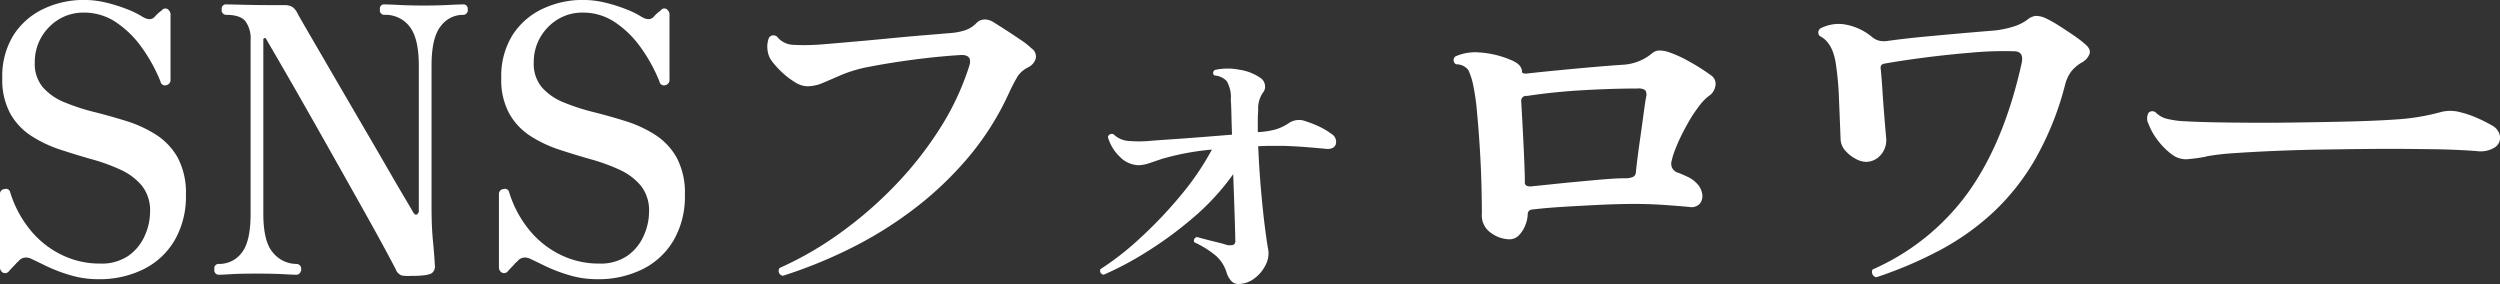
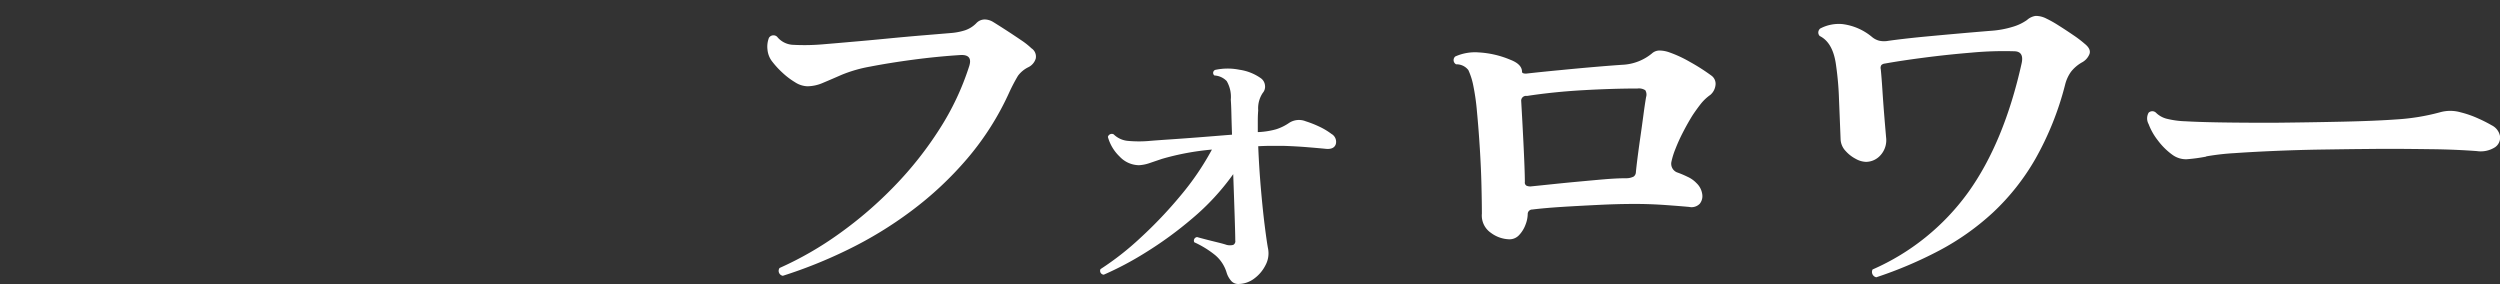
<svg xmlns="http://www.w3.org/2000/svg" id="svg_box12_01.svg" width="470" height="53.41" viewBox="0 0 470 53.41">
  <rect x="0" y="0" width="470" height="53.41" fill="#333333" stroke="none" />
  <defs>
    <style>
      .cls-1 {
        fill: #fff;
        fill-rule: evenodd;
      }
    </style>
  </defs>
-   <path id="SNS" class="cls-1" d="M179.639,4231.6a13.928,13.928,0,0,0,5.859-5.42,16.313,16.313,0,0,0,2.142-8.54,14.118,14.118,0,0,0-1.543-7.04,12.257,12.257,0,0,0-4.064-4.3,23.1,23.1,0,0,0-5.544-2.56q-3.024-.945-6.079-1.71a39.276,39.276,0,0,1-5.576-1.82,10.846,10.846,0,0,1-4.063-2.8,6.836,6.836,0,0,1-1.544-4.69,9.293,9.293,0,0,1,1.2-4.69,9.532,9.532,0,0,1,3.276-3.4,8.893,8.893,0,0,1,4.788-1.29,10.68,10.68,0,0,1,6.017,1.82,18.721,18.721,0,0,1,4.851,4.76,30.383,30.383,0,0,1,3.5,6.37,0.857,0.857,0,0,0,1.1.7,1.023,1.023,0,0,0,.787-1.12V4183.9a1.28,1.28,0,0,0-.567-1.23,0.808,0.808,0,0,0-1.071.25,7.925,7.925,0,0,0-1.323,1.19q-0.819.915-2.331,0a15.858,15.858,0,0,0-2.772-1.37,29.448,29.448,0,0,0-3.969-1.26,17.677,17.677,0,0,0-4.221-.52,17.5,17.5,0,0,0-7.623,1.68,13.49,13.49,0,0,0-5.638,4.93,14.574,14.574,0,0,0-2.111,8.09,13.231,13.231,0,0,0,1.512,6.68,12.033,12.033,0,0,0,3.969,4.2,23.761,23.761,0,0,0,5.418,2.56q2.961,0.975,5.954,1.82a35.141,35.141,0,0,1,5.449,1.99,11.2,11.2,0,0,1,3.969,3.01,7.473,7.473,0,0,1,1.512,4.87,11.058,11.058,0,0,1-1.008,4.51,9.051,9.051,0,0,1-3.055,3.75,8.926,8.926,0,0,1-5.324,1.47,16.249,16.249,0,0,1-7.4-1.72,17.406,17.406,0,0,1-5.891-4.79,20.873,20.873,0,0,1-3.654-7,0.793,0.793,0,0,0-1.039-.49,0.9,0.9,0,0,0-.851.98v13.65a1.132,1.132,0,0,0,.567,1.08,0.933,0.933,0,0,0,1.2-.38q1.134-1.185,1.355-1.44a0.737,0.737,0,0,1,.283-0.24l0.063-.07a1.74,1.74,0,0,1,1.2-.7,2.21,2.21,0,0,1,1.323.28q0.756,0.345,2.615,1.26a30.237,30.237,0,0,0,4.441,1.71,18.214,18.214,0,0,0,5.481.81A18.612,18.612,0,0,0,179.639,4231.6Zm54.338,0.63a1.55,1.55,0,0,0,.472-1.29q-0.127-2.235-.378-4.8t-0.252-6.26v-26.6q0-5.25,1.733-7.39a5.173,5.173,0,0,1,4.126-2.13,0.885,0.885,0,0,0,.945-1.05,0.819,0.819,0,0,0-.945-0.91c-0.42,0-1.282.03-2.583,0.1s-2.857.11-4.662,0.11c-1.849,0-3.444-.04-4.788-0.11s-2.247-.1-2.709-0.1a0.765,0.765,0,0,0-.819.91,0.842,0.842,0,0,0,.819,1.05,5.717,5.717,0,0,1,4.757,2.2q1.731,2.205,1.732,7.32v27.23a0.831,0.831,0,0,1-.346.77q-0.348.21-.725-0.42c-0.126-.23-0.6-1.04-1.417-2.42s-1.849-3.13-3.087-5.28-2.594-4.48-4.064-7-2.94-5.04-4.41-7.56-2.835-4.87-4.095-7.04-2.31-3.97-3.15-5.42-1.345-2.33-1.512-2.66a3.236,3.236,0,0,0-.945-1.19,2.831,2.831,0,0,0-1.575-.35q-4.663,0-7.528-.07c-1.912-.05-3.035-0.07-3.371-0.07a0.765,0.765,0,0,0-.819.91,0.842,0.842,0,0,0,.819,1.05c1.722,0,2.919.38,3.591,1.15a5.537,5.537,0,0,1,1.008,3.68v32.62q0,5.175-1.669,7.28a5.265,5.265,0,0,1-4.316,2.1,0.8,0.8,0,0,0-.819.98,0.842,0.842,0,0,0,.819,1.05c0.462,0,1.249-.04,2.363-0.11s2.761-.1,4.945-0.1c1.848,0,3.423.03,4.725,0.1s2.163,0.11,2.583.11a0.835,0.835,0,0,0,.6-0.28,1.033,1.033,0,0,0,.283-0.77,0.934,0.934,0,0,0-.283-0.74,0.915,0.915,0,0,0-.6-0.24,5.707,5.707,0,0,1-4.378-2.07q-1.86-2.055-1.859-7.38v-32.62a0.331,0.331,0,0,1,.221-0.39,0.242,0.242,0,0,1,.283.11c0.21,0.37.756,1.32,1.638,2.83s1.974,3.41,3.276,5.67,2.719,4.75,4.253,7.46,3.087,5.46,4.662,8.26,3.076,5.47,4.5,8.01,2.667,4.79,3.717,6.72,1.827,3.4,2.331,4.38a1.935,1.935,0,0,0,1.134,1.19,7.563,7.563,0,0,0,1.827.07h0.819Q233.441,4232.755,233.977,4232.23Zm39.469-.63a13.928,13.928,0,0,0,5.859-5.42,16.313,16.313,0,0,0,2.142-8.54,14.118,14.118,0,0,0-1.543-7.04,12.257,12.257,0,0,0-4.064-4.3,23.1,23.1,0,0,0-5.544-2.56q-3.024-.945-6.079-1.71a39.276,39.276,0,0,1-5.576-1.82,10.846,10.846,0,0,1-4.063-2.8,6.836,6.836,0,0,1-1.544-4.69,9.293,9.293,0,0,1,1.2-4.69,9.532,9.532,0,0,1,3.276-3.4,8.893,8.893,0,0,1,4.788-1.29,10.68,10.68,0,0,1,6.017,1.82,18.721,18.721,0,0,1,4.851,4.76,30.383,30.383,0,0,1,3.5,6.37,0.857,0.857,0,0,0,1.1.7,1.023,1.023,0,0,0,.787-1.12V4183.9a1.28,1.28,0,0,0-.567-1.23,0.808,0.808,0,0,0-1.071.25,7.925,7.925,0,0,0-1.323,1.19q-0.819.915-2.331,0a15.858,15.858,0,0,0-2.772-1.37,29.448,29.448,0,0,0-3.969-1.26,17.677,17.677,0,0,0-4.221-.52,17.5,17.5,0,0,0-7.623,1.68,13.49,13.49,0,0,0-5.638,4.93,14.574,14.574,0,0,0-2.111,8.09,13.231,13.231,0,0,0,1.512,6.68,12.033,12.033,0,0,0,3.969,4.2,23.761,23.761,0,0,0,5.418,2.56q2.961,0.975,5.954,1.82a35.141,35.141,0,0,1,5.449,1.99,11.2,11.2,0,0,1,3.969,3.01,7.473,7.473,0,0,1,1.512,4.87,11.058,11.058,0,0,1-1.008,4.51,9.051,9.051,0,0,1-3.055,3.75,8.926,8.926,0,0,1-5.324,1.47,16.249,16.249,0,0,1-7.4-1.72,17.406,17.406,0,0,1-5.891-4.79,20.873,20.873,0,0,1-3.654-7,0.793,0.793,0,0,0-1.039-.49,0.9,0.9,0,0,0-.851.98v13.65a1.132,1.132,0,0,0,.567,1.08,0.933,0.933,0,0,0,1.2-.38q1.134-1.185,1.355-1.44a0.737,0.737,0,0,1,.283-0.24l0.063-.07a1.74,1.74,0,0,1,1.2-.7,2.21,2.21,0,0,1,1.323.28q0.756,0.345,2.615,1.26a30.237,30.237,0,0,0,4.441,1.71,18.214,18.214,0,0,0,5.481.81A18.612,18.612,0,0,0,273.446,4231.6Z" transform="translate(-152.688 -4180.97)" />
  <path id="フォロワー" class="cls-1" d="M312.064,4227.92A73.685,73.685,0,0,0,324,4220.64a64.523,64.523,0,0,0,10.511-9.83,52.551,52.551,0,0,0,7.931-12.5,33.408,33.408,0,0,1,1.617-3.08,5.336,5.336,0,0,1,1.925-1.61,2.658,2.658,0,0,0,1.424-1.64,1.852,1.852,0,0,0-.808-1.93,13.936,13.936,0,0,0-2-1.57q-1.386-.945-2.849-1.89c-0.976-.63-1.771-1.13-2.387-1.51a3.136,3.136,0,0,0-1.54-.45,2.165,2.165,0,0,0-1.617.73,5.366,5.366,0,0,1-2.079,1.3,11.656,11.656,0,0,1-2.695.52q-1.773.15-5.044,0.42t-6.968.63q-3.7.36-6.892,0.63-3.195.285-4.889,0.42a40.661,40.661,0,0,1-5.968.11,4.064,4.064,0,0,1-2.887-1.51,1,1,0,0,0-1.54.21,4.612,4.612,0,0,0-.27,2.21,4.263,4.263,0,0,0,.963,2.34,16.164,16.164,0,0,0,1.809,1.96,14.1,14.1,0,0,0,2.387,1.82,4.537,4.537,0,0,0,2.349.77,7.45,7.45,0,0,0,2.887-.63c1-.42,2.195-0.93,3.581-1.54a25.931,25.931,0,0,1,5.39-1.54q3.541-.69,8.046-1.29t8.971-.88q2.232-.06,1.54,2.1a49.973,49.973,0,0,1-5.583,11.83,67.25,67.25,0,0,1-8.47,10.71,74.922,74.922,0,0,1-10.356,8.93,63.651,63.651,0,0,1-11.242,6.47,0.94,0.94,0,0,0,.616,1.47A89,89,0,0,0,312.064,4227.92Zm76.4,5.43a7.028,7.028,0,0,0,2.156-2.56,4.675,4.675,0,0,0,.462-3.08q-0.231-1.185-.616-4.23t-0.732-7.07q-0.346-4.02-.5-7.95c0.821-.04,1.617-0.07,2.387-0.07h2.31c1.54,0.05,3.041.13,4.5,0.25s2.631,0.22,3.5.31q1.539,0.15,1.886-.87a1.7,1.7,0,0,0-.808-1.93,12.793,12.793,0,0,0-2.349-1.4,19.874,19.874,0,0,0-2.5-.98,3.383,3.383,0,0,0-3.08.28,9.3,9.3,0,0,1-2.5,1.23,14.863,14.863,0,0,1-3.272.52h-0.154v-2.1c0-.7.025-1.35,0.077-1.96a5.217,5.217,0,0,1,.847-3.29,1.79,1.79,0,0,0,.423-1.47,1.884,1.884,0,0,0-.808-1.33,9.235,9.235,0,0,0-4-1.57,11.134,11.134,0,0,0-4.543.03,0.607,0.607,0,0,0-.154,1.05,3.446,3.446,0,0,1,2.31,1.05,5.884,5.884,0,0,1,.77,3.5q0.077,0.99.115,2.7c0.026,1.14.064,2.44,0.116,3.88-1.8.14-3.722,0.3-5.775,0.46s-3.966.3-5.737,0.42-3.17.22-4.2,0.31a22.694,22.694,0,0,1-3.927-.03,4.372,4.372,0,0,1-2.618-1.23,0.76,0.76,0,0,0-1.078.49,8.054,8.054,0,0,0,2.194,3.68,5.075,5.075,0,0,0,3.658,1.64,7.3,7.3,0,0,0,1.925-.38q0.924-.315,2.387-0.81a49.066,49.066,0,0,1,9.394-1.75,51,51,0,0,1-5.891,8.65,80.673,80.673,0,0,1-7.546,7.94,53.491,53.491,0,0,1-7.507,5.88,0.724,0.724,0,0,0,.616,1.05,60.224,60.224,0,0,0,7.738-4.09,71.279,71.279,0,0,0,8.894-6.48,45.047,45.047,0,0,0,7.7-8.33q0.153,4.275.269,7.84t0.116,4.62a0.779,0.779,0,0,1-.385.84,2.482,2.482,0,0,1-1.232,0c-0.411-.14-1-0.3-1.771-0.49s-1.515-.37-2.233-0.56-1.232-.32-1.54-0.42a0.667,0.667,0,0,0-.539.98,18.2,18.2,0,0,1,3.927,2.42,6.82,6.82,0,0,1,2.156,3.32,4.235,4.235,0,0,0,.847,1.51,1.718,1.718,0,0,0,1.309.59A5.018,5.018,0,0,0,388.466,4233.35Zm49.819-8.19a5.647,5.647,0,0,0,1.193-1.93,5.768,5.768,0,0,0,.424-2.03,0.844,0.844,0,0,1,.847-0.84c1.488-.18,3.336-0.35,5.544-0.49s4.517-.26,6.93-0.38,4.671-.18,6.776-0.18q2.925,0,5.852.21c1.95,0.14,3.413.26,4.389,0.35a2.151,2.151,0,0,0,2-.59,2.288,2.288,0,0,0,.462-1.86,3.517,3.517,0,0,0-1.078-2.03,5.306,5.306,0,0,0-1.694-1.19,18.081,18.081,0,0,0-2-.84,1.752,1.752,0,0,1-1-2.03,14.1,14.1,0,0,1,.731-2.34,32.349,32.349,0,0,1,1.463-3.22c0.59-1.14,1.194-2.21,1.81-3.19,0.564-.84,1.09-1.56,1.578-2.17a8.6,8.6,0,0,1,1.733-1.61,2.839,2.839,0,0,0,.962-1.85,1.887,1.887,0,0,0-.808-1.79,36.856,36.856,0,0,0-4-2.55,22.483,22.483,0,0,0-3.85-1.79,5.727,5.727,0,0,0-1.848-.35,2.115,2.115,0,0,0-1.463.56,9.391,9.391,0,0,1-5.236,2.1q-2.31.15-5.467,0.42t-6.507.6q-3.35.315-6.429,0.66c-0.514,0-.77-0.11-0.77-0.35,0-.93-0.719-1.68-2.156-2.24a17.842,17.842,0,0,0-6.045-1.4,9.064,9.064,0,0,0-4.35.77,0.9,0.9,0,0,0,.154,1.47,2.8,2.8,0,0,1,2.31,1.09,12.825,12.825,0,0,1,.924,2.9,41.5,41.5,0,0,1,.693,4.9q0.308,3.225.539,6.93,0.231,3.72.308,7,0.077,3.3.077,5.25a3.94,3.94,0,0,0,1.694,3.61,6.061,6.061,0,0,0,3.465,1.22A2.452,2.452,0,0,0,438.285,4225.16Zm1.386-9.28a0.679,0.679,0,0,1-.308-0.7c0-.7-0.026-1.72-0.077-3.08s-0.116-2.81-.193-4.37-0.154-3.05-.231-4.45-0.141-2.54-.192-3.43a0.912,0.912,0,0,1,1.078-.84q5-.765,10.51-1.08t10.28-.32a2.217,2.217,0,0,1,1.463.32,1.566,1.566,0,0,1,.154,1.29q-0.231,1.335-.5,3.36t-0.577,4.17c-0.206,1.42-.385,2.74-0.539,3.95s-0.257,2.13-.308,2.73a1.053,1.053,0,0,1-.424.74,3.08,3.08,0,0,1-1.424.31q-1.772,0-4.235.21c-1.643.14-3.337,0.3-5.082,0.46s-3.388.33-4.928,0.49-2.772.29-3.7,0.38A1.759,1.759,0,0,1,439.671,4215.88Zm77.616,12.18a47.735,47.735,0,0,0,10.087-7.14,43.271,43.271,0,0,0,7.969-10.08,56.769,56.769,0,0,0,5.583-13.93,7.072,7.072,0,0,1,1.116-2.45,6.941,6.941,0,0,1,2.041-1.75,3.068,3.068,0,0,0,1.424-1.57c0.231-.63-0.064-1.27-0.885-1.93a21.377,21.377,0,0,0-2.156-1.64c-0.924-.63-1.848-1.24-2.772-1.82a20.945,20.945,0,0,0-2.31-1.3,4.332,4.332,0,0,0-2-.49,3.107,3.107,0,0,0-1.617.77,8.957,8.957,0,0,1-2.618,1.26,18.048,18.048,0,0,1-4.158.77q-2.619.21-6.237,0.53t-7.161.66q-3.543.36-5.929,0.7a4.287,4.287,0,0,1-1.694-.03,3.459,3.459,0,0,1-1.309-.67,10.733,10.733,0,0,0-5.583-2.45,7.466,7.466,0,0,0-4.2.84,1.024,1.024,0,0,0-.347.67,0.926,0.926,0,0,0,.27.73q2.541,1.26,3.08,5.6a56.529,56.529,0,0,1,.539,6.23q0.153,3.78.308,7.7a3.4,3.4,0,0,0,.924,2.07,6.665,6.665,0,0,0,1.925,1.5,4.183,4.183,0,0,0,1.925.56,3.671,3.671,0,0,0,2.733-1.26,4.209,4.209,0,0,0,1.04-3.36c-0.1-1.16-.219-2.54-0.347-4.13s-0.244-3.17-.346-4.76-0.206-2.89-.308-3.92a0.96,0.96,0,0,1,.115-0.77,1.111,1.111,0,0,1,.655-0.28q3.079-.555,7.43-1.12t8.894-.94a66.043,66.043,0,0,1,8.085-.25c1.18,0.05,1.617.8,1.309,2.24q-3.312,14.91-10.087,24.33a43.813,43.813,0,0,1-17.941,14.45,1.028,1.028,0,0,0,.693,1.47A77.4,77.4,0,0,0,517.287,4228.06Zm55.478-18.3q3.426-.24,7.662-0.42t8.432-.25c2.8-.04,5.325-0.08,7.584-0.1s3.927-.04,5-0.04c2.566,0,5.415.03,8.547,0.07s5.9,0.17,8.316.35a5,5,0,0,0,3.465-.73,2.2,2.2,0,0,0,.924-2.07,2.857,2.857,0,0,0-1.54-2.03,26.123,26.123,0,0,0-2.541-1.29,19.118,19.118,0,0,0-3.311-1.16,7.08,7.08,0,0,0-3.927,0,40.419,40.419,0,0,1-8.162,1.33q-3.927.285-9.933,0.42t-13.244.21q-6.006,0-10.087-.07t-6.391-.21a16.573,16.573,0,0,1-3.58-.49,4.409,4.409,0,0,1-1.964-1.12,1,1,0,0,0-1.386,0,2.178,2.178,0,0,0,0,2.14,11.638,11.638,0,0,0,1.771,3.11,12.659,12.659,0,0,0,2.7,2.66,4.363,4.363,0,0,0,2.657.84,31.917,31.917,0,0,0,3.657-.49,0.265,0.265,0,0,1,.154-0.07A45.876,45.876,0,0,1,572.765,4209.76Z" transform="translate(-152.688 -4180.97)" />
</svg>